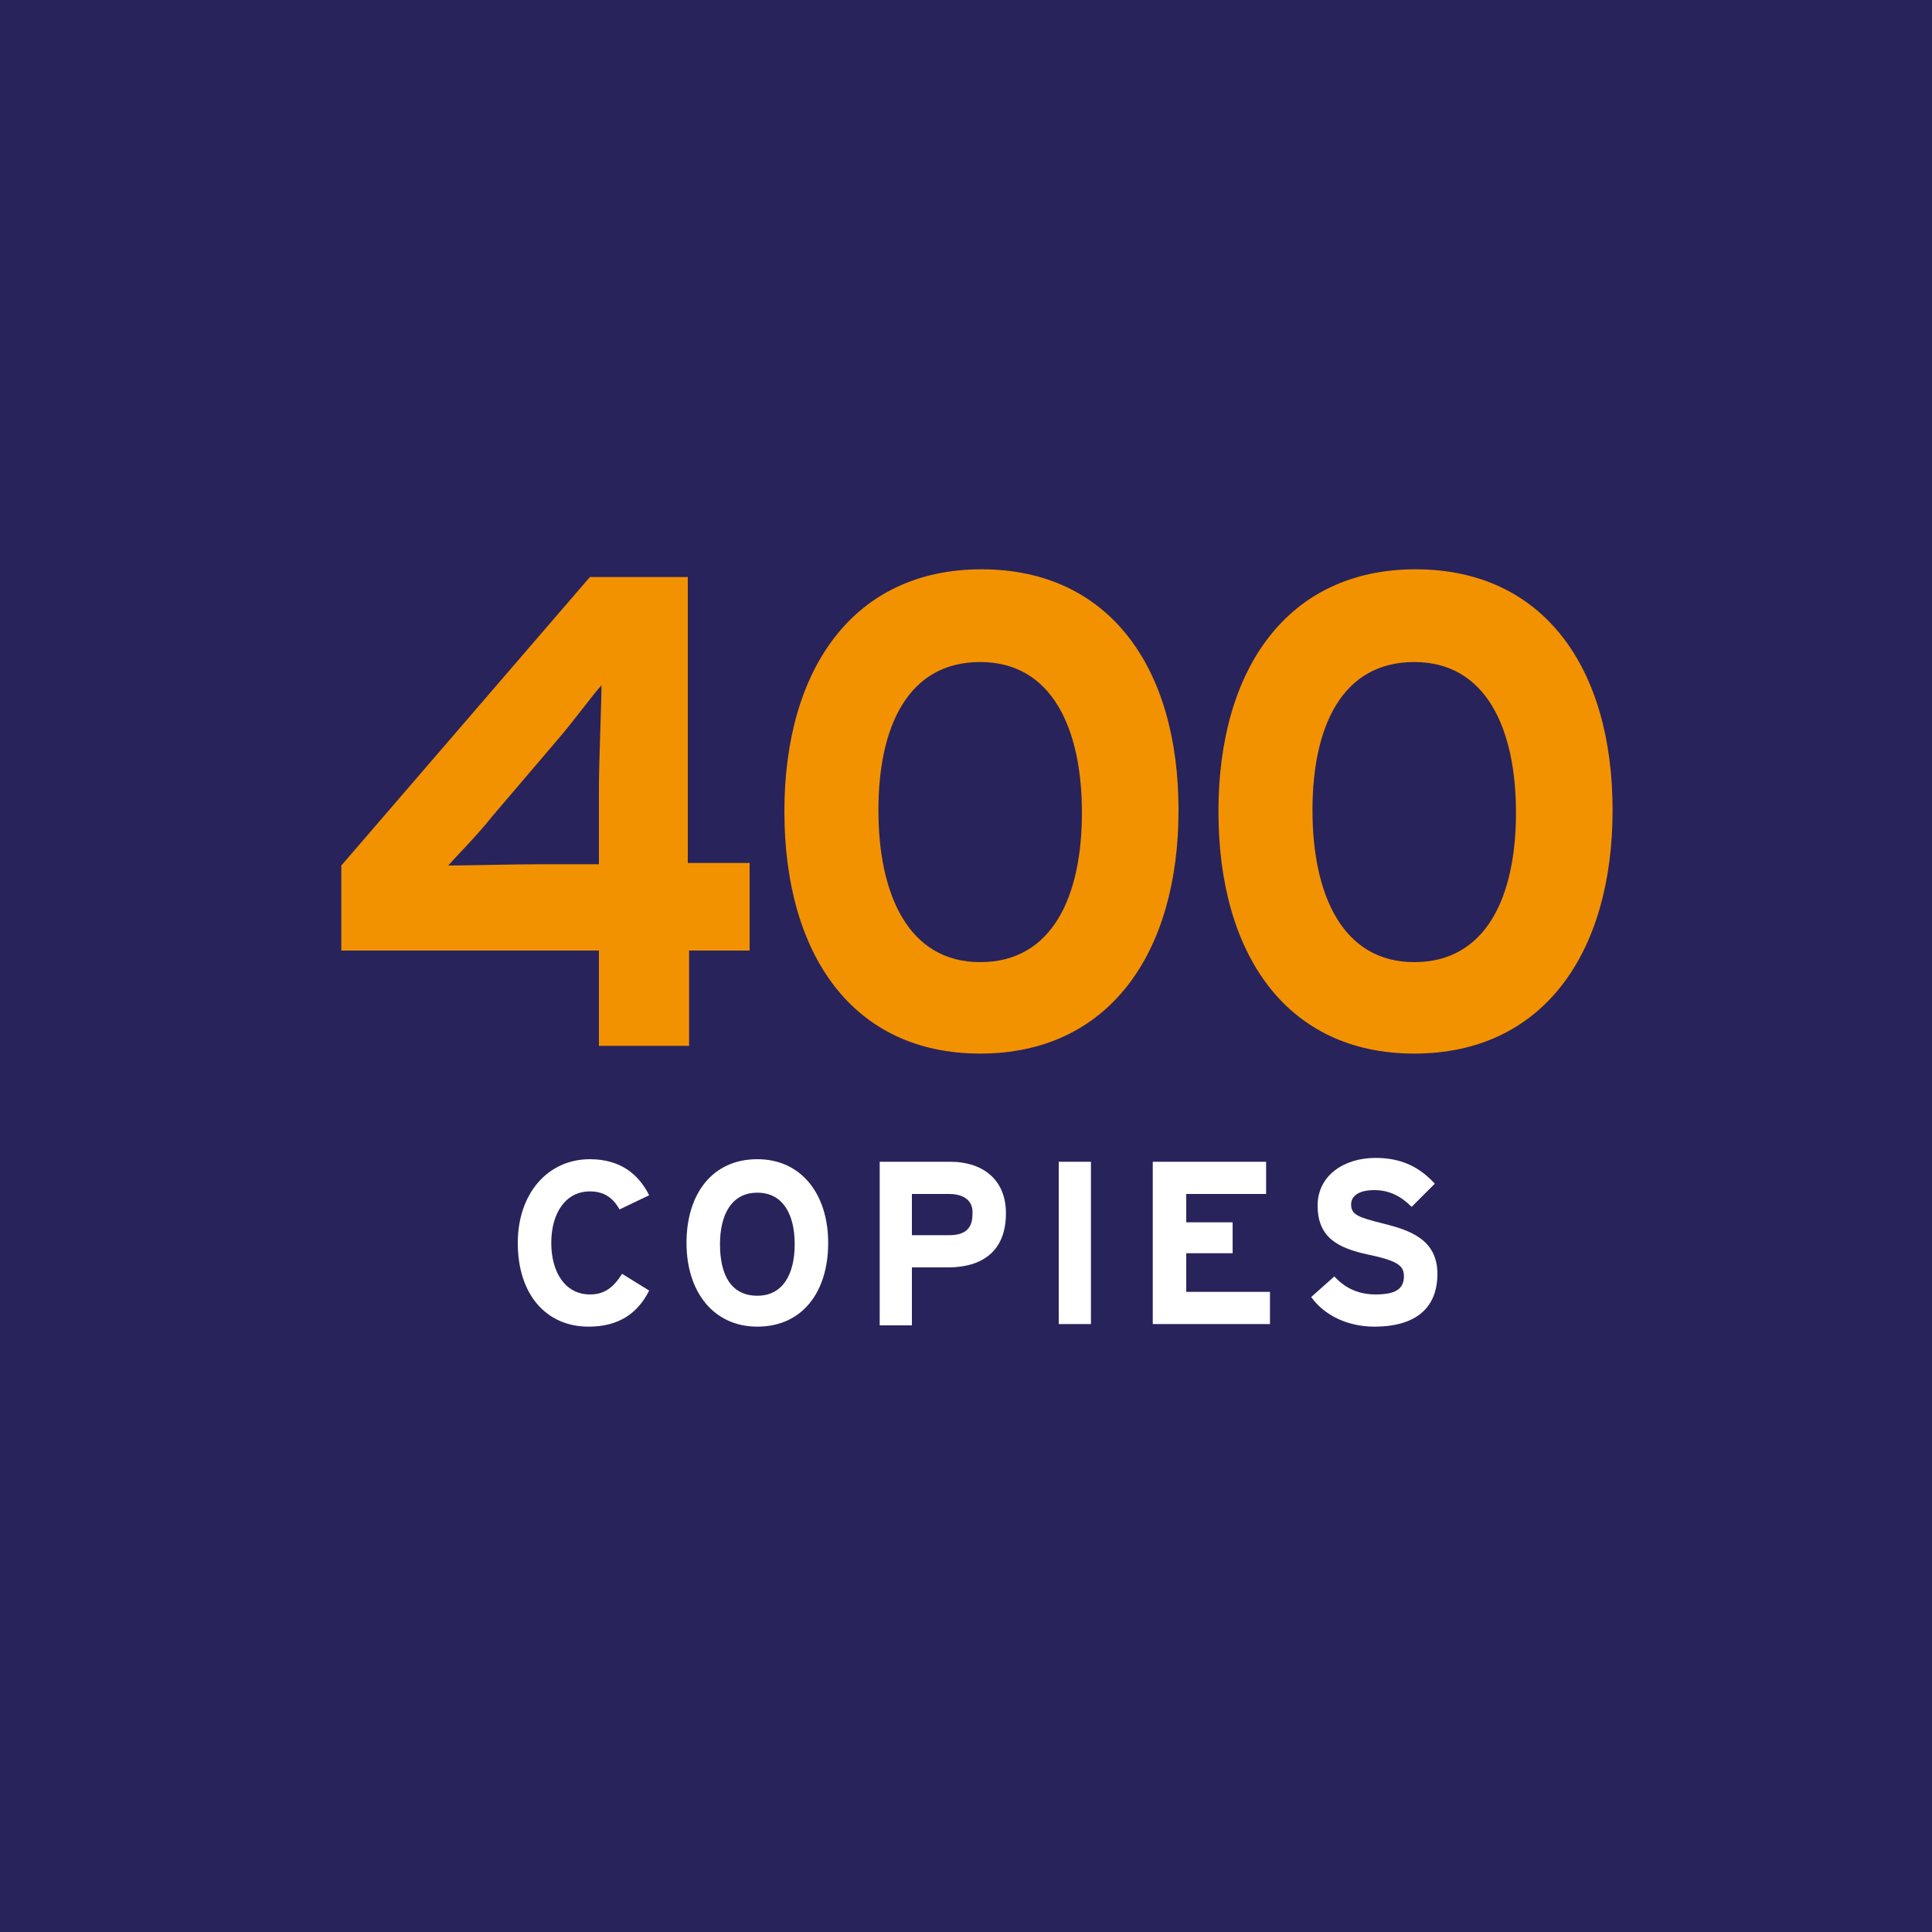
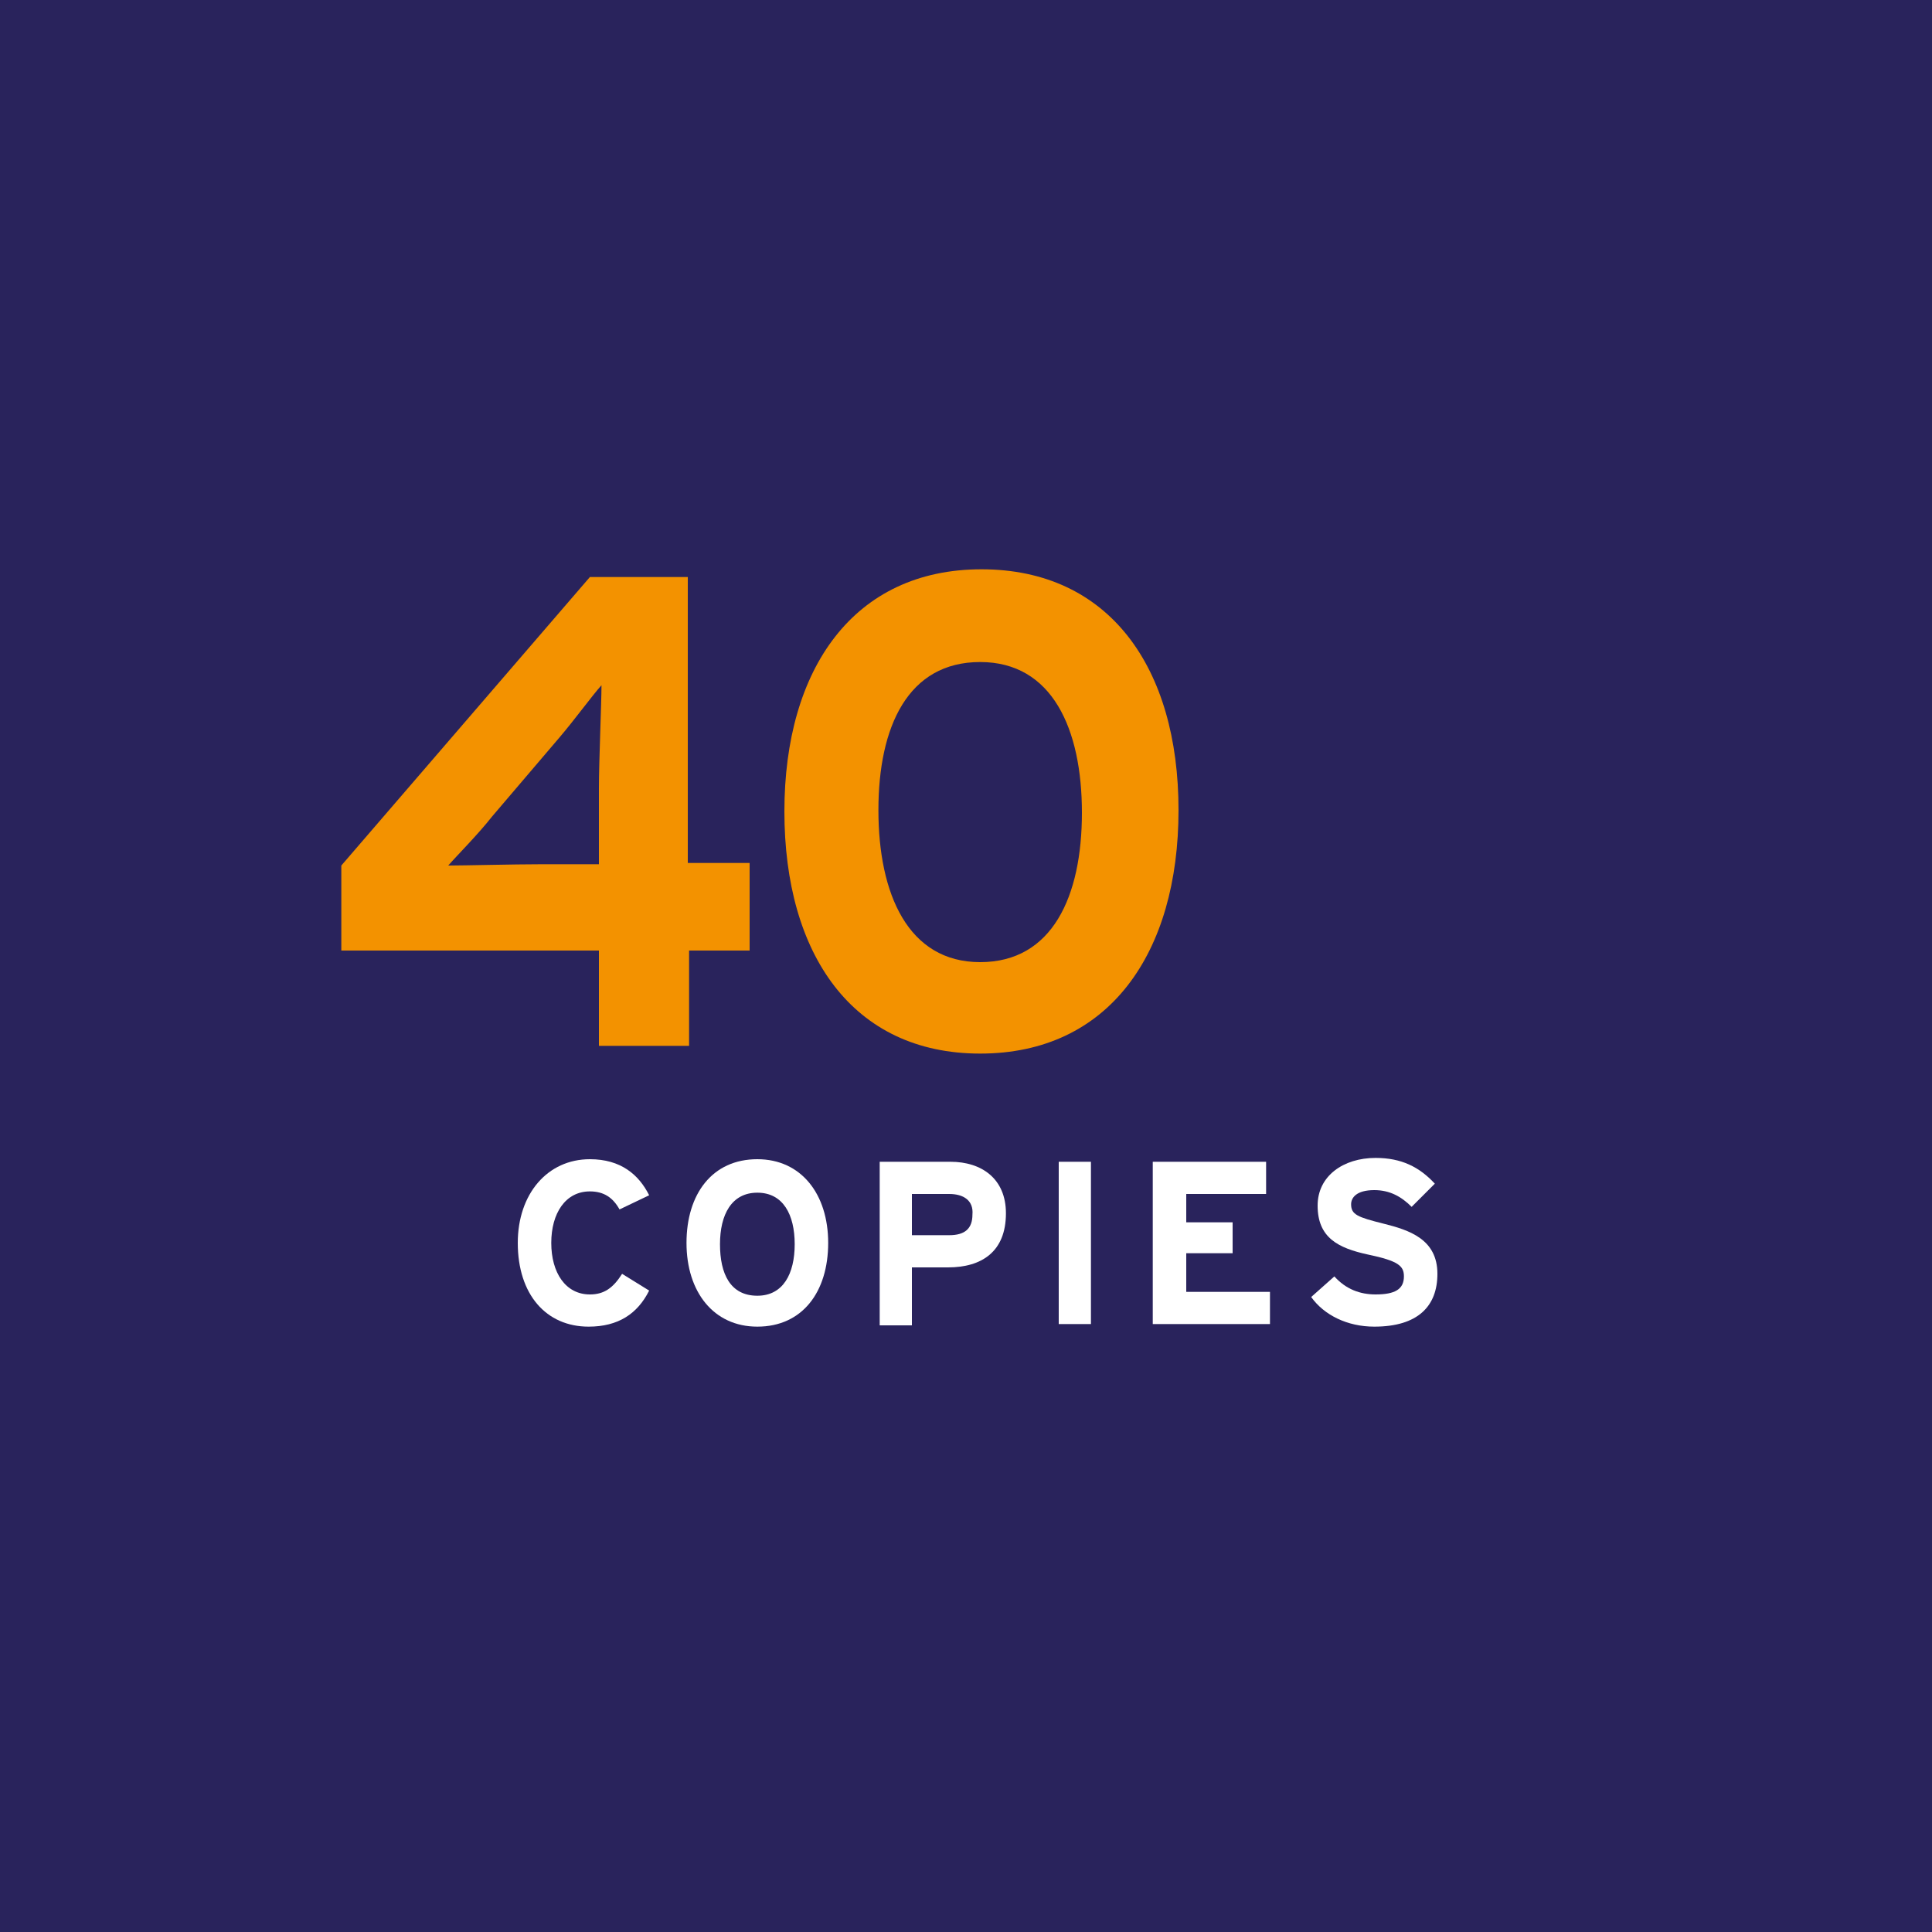
<svg xmlns="http://www.w3.org/2000/svg" version="1.1" id="Layer_1" x="0px" y="0px" viewBox="0 0 150 150" style="enable-background:new 0 0 150 150;" xml:space="preserve">
  <style type="text/css">
	.st0{fill:#29235C;}
	.st1{fill:#F39200;}
	.st2{fill:#FFFFFF;}
</style>
  <rect class="st0" width="150" height="150" />
  <g>
    <path class="st1" d="M53.5,73.8v7.4h-7v-7.4H26.5v-6.6l19.3-22.4h7.6v22.2h4.8v6.8H53.5z M43.4,57.3l-5.2,6.1   c-1.1,1.4-2.7,3-3.4,3.8c1.2,0,5.1-0.1,7.2-0.1h4.5v-5.9c0-2.1,0.2-6.6,0.2-8C45.9,54.1,44.6,55.9,43.4,57.3z" />
    <path class="st1" d="M76.1,81.8c-9.9,0-15.2-7.7-15.2-18.8s5.4-18.8,15.3-18.8c9.9,0,15.3,7.6,15.3,18.7S86.1,81.8,76.1,81.8z    M76.1,51.4c-5.6,0-7.9,5-7.9,11.5s2.3,11.8,7.9,11.8c5.6,0,7.9-5.1,7.9-11.6S81.7,51.4,76.1,51.4z" />
-     <path class="st1" d="M109.8,81.8c-9.9,0-15.2-7.7-15.2-18.8s5.4-18.8,15.3-18.8s15.3,7.6,15.3,18.7S119.8,81.8,109.8,81.8z    M109.8,51.4c-5.6,0-7.9,5-7.9,11.5s2.3,11.8,7.9,11.8s7.9-5.1,7.9-11.6S115.4,51.4,109.8,51.4z" />
    <path class="st2" d="M48.1,93.9c-0.5-0.9-1.2-1.4-2.3-1.4c-1.9,0-3,1.7-3,4c0,2.3,1.1,4,3,4c1.1,0,1.8-0.5,2.5-1.6l2.1,1.3   c-0.9,1.8-2.4,2.8-4.7,2.8c-3.3,0-5.5-2.5-5.5-6.5c0-3.8,2.3-6.5,5.6-6.5c2.4,0,3.8,1.2,4.6,2.8L48.1,93.9z" />
    <path class="st2" d="M58.8,103c-3.4,0-5.5-2.7-5.5-6.5s2-6.5,5.5-6.5c3.4,0,5.5,2.7,5.5,6.5S62.3,103,58.8,103z M58.8,92.6   c-2,0-2.9,1.7-2.9,4s0.8,4,2.9,4c2,0,2.9-1.7,2.9-4S60.8,92.6,58.8,92.6z" />
    <path class="st2" d="M73.6,98.4h-2.8v4.5h-2.5V90.2h5.5c2.4,0,4.3,1.3,4.3,4C78.1,97.2,76.2,98.4,73.6,98.4z M73.7,92.7h-2.9v3.2   h2.9c1.2,0,1.8-0.5,1.8-1.6C75.6,93.2,74.8,92.7,73.7,92.7z" />
    <path class="st2" d="M82.2,102.8V90.2h2.5v12.6H82.2z" />
    <path class="st2" d="M89.5,102.8V90.2h8.8v2.5h-6.2v2.2h3.6v2.4h-3.6v3h6.5v2.5H89.5z" />
    <path class="st2" d="M106.7,103c-2.1,0-3.9-0.9-4.9-2.3l1.8-1.6c0.9,1,2,1.4,3.2,1.4c1.5,0,2.2-0.4,2.2-1.4c0-0.8-0.4-1.2-2.8-1.7   c-2.3-0.5-3.9-1.3-3.9-3.8c0-2.3,2-3.7,4.5-3.7c2,0,3.4,0.7,4.6,2l-1.8,1.8c-0.8-0.8-1.7-1.3-2.9-1.3c-1.4,0-1.8,0.6-1.8,1.1   c0,0.8,0.5,1,2.5,1.5c2,0.5,4.2,1.2,4.2,3.9C111.6,101.4,110.1,103,106.7,103z" />
  </g>
</svg>